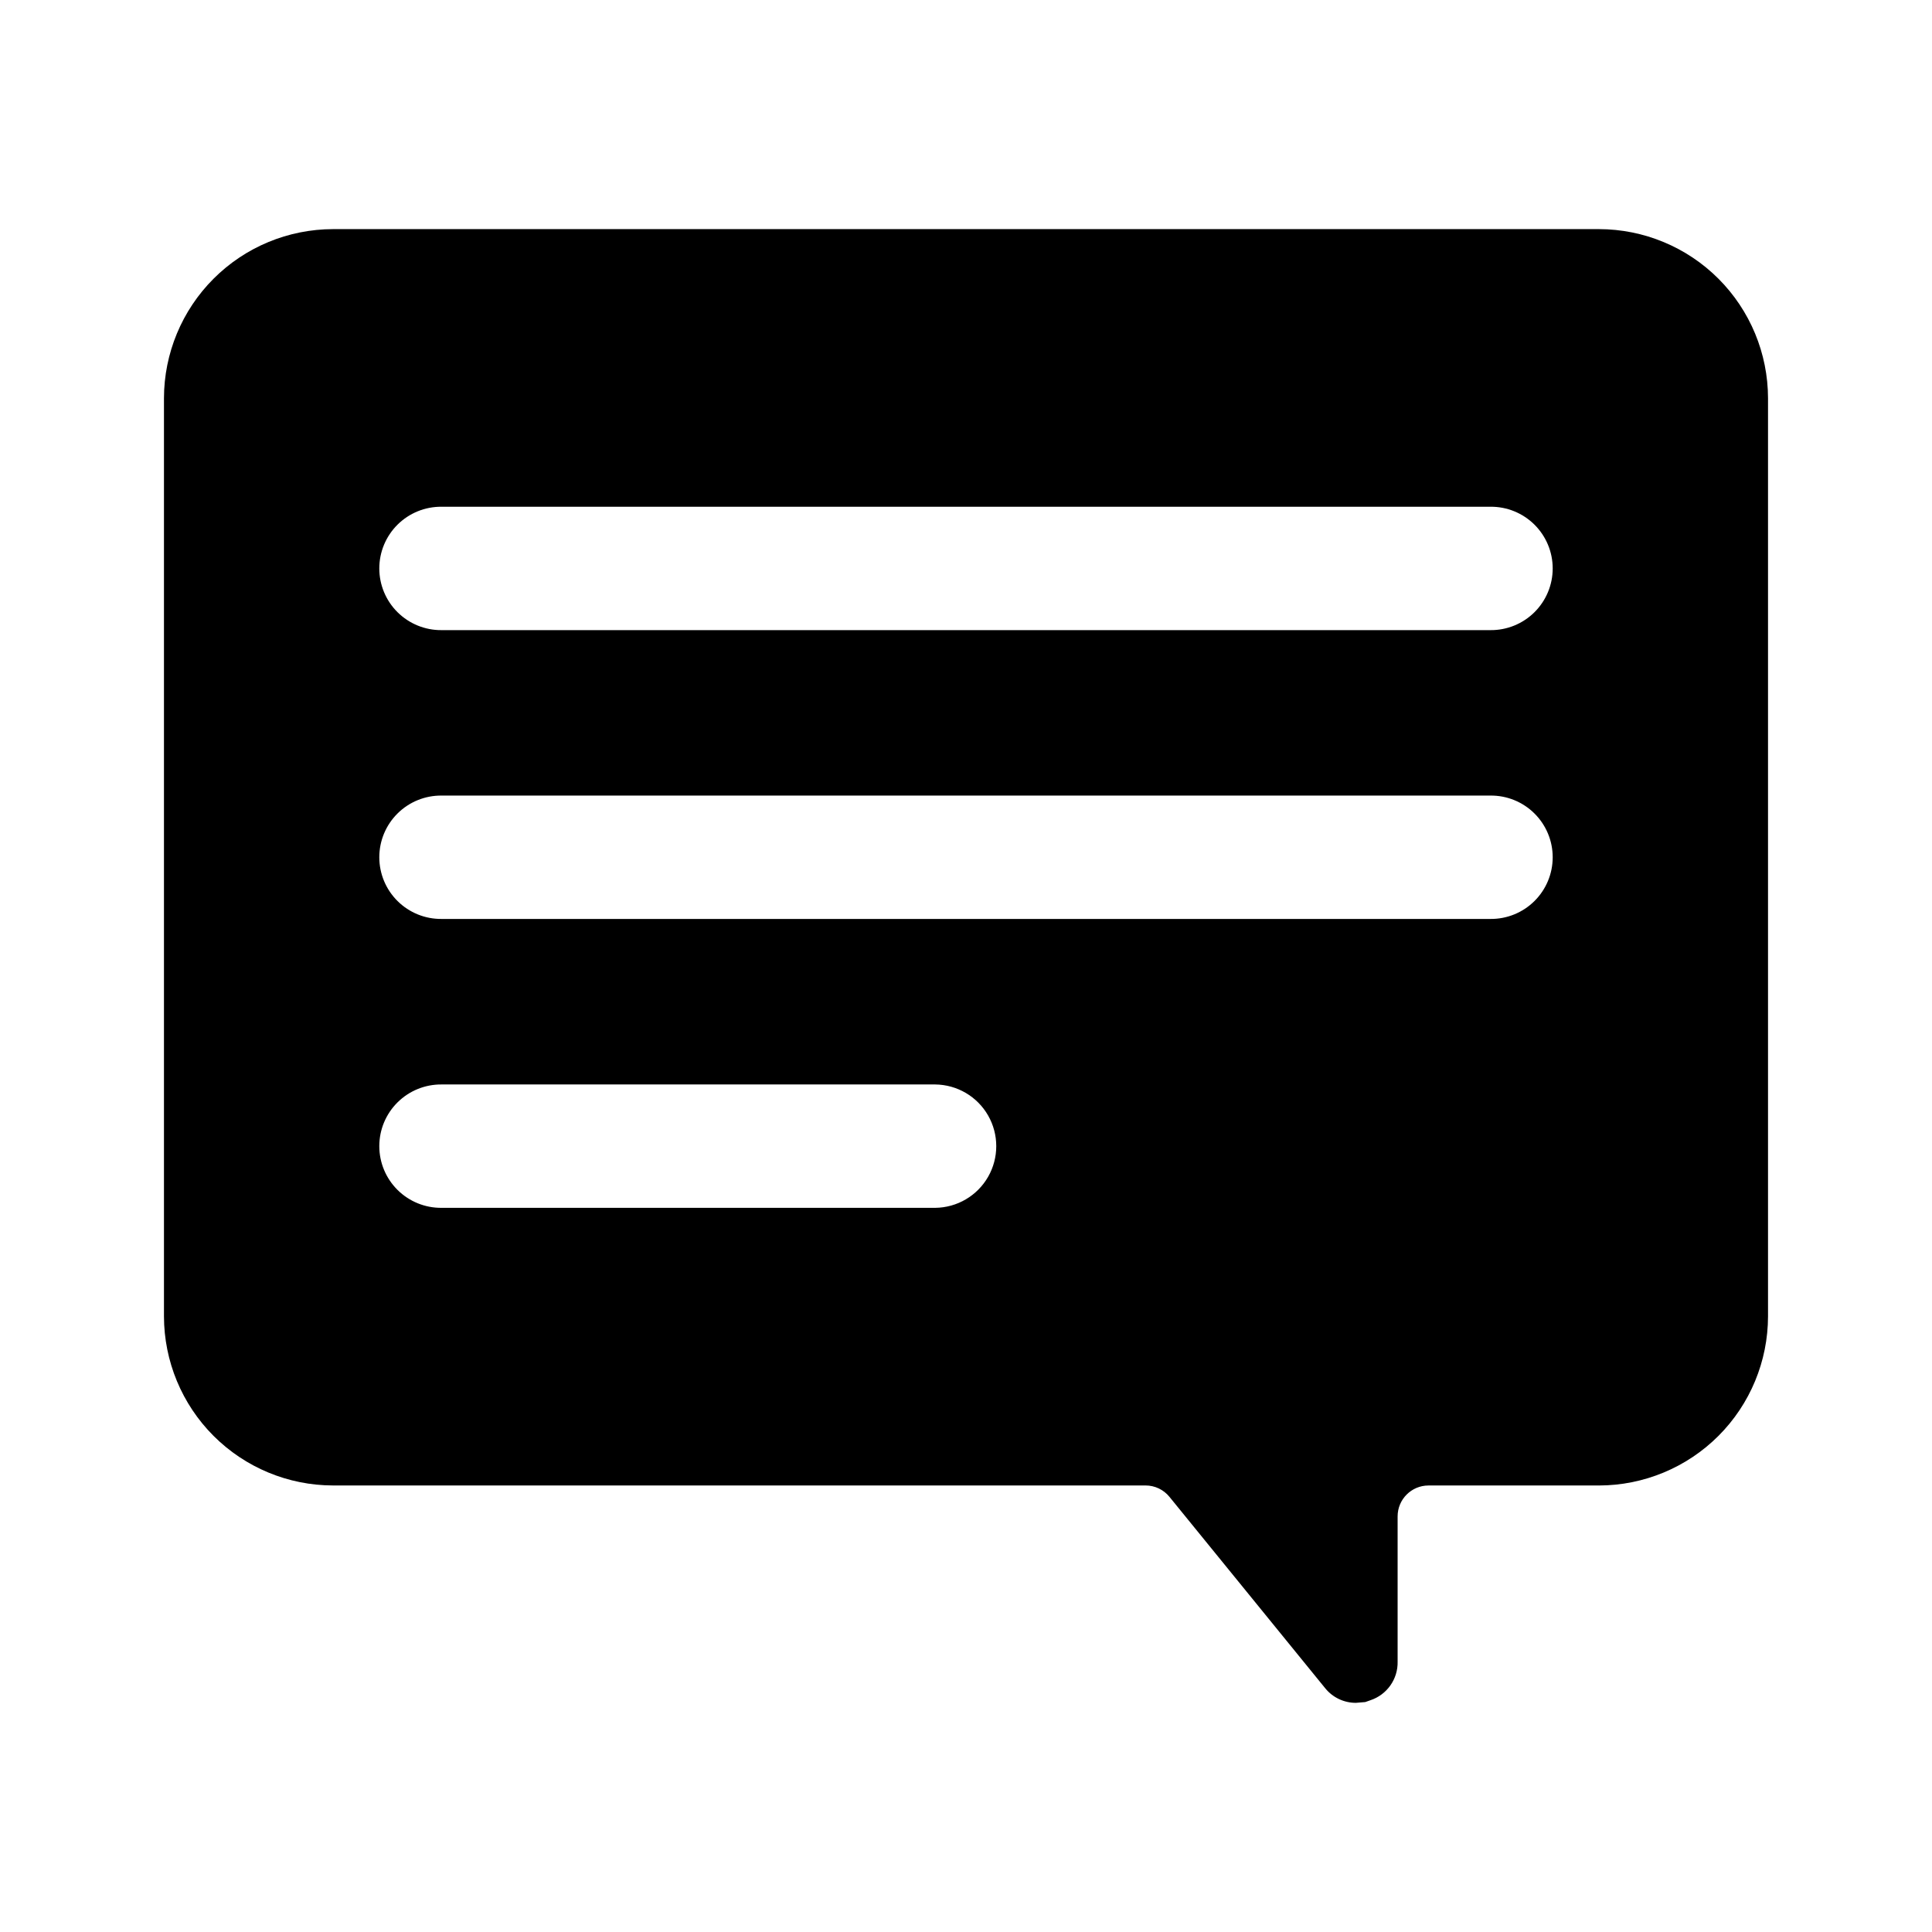
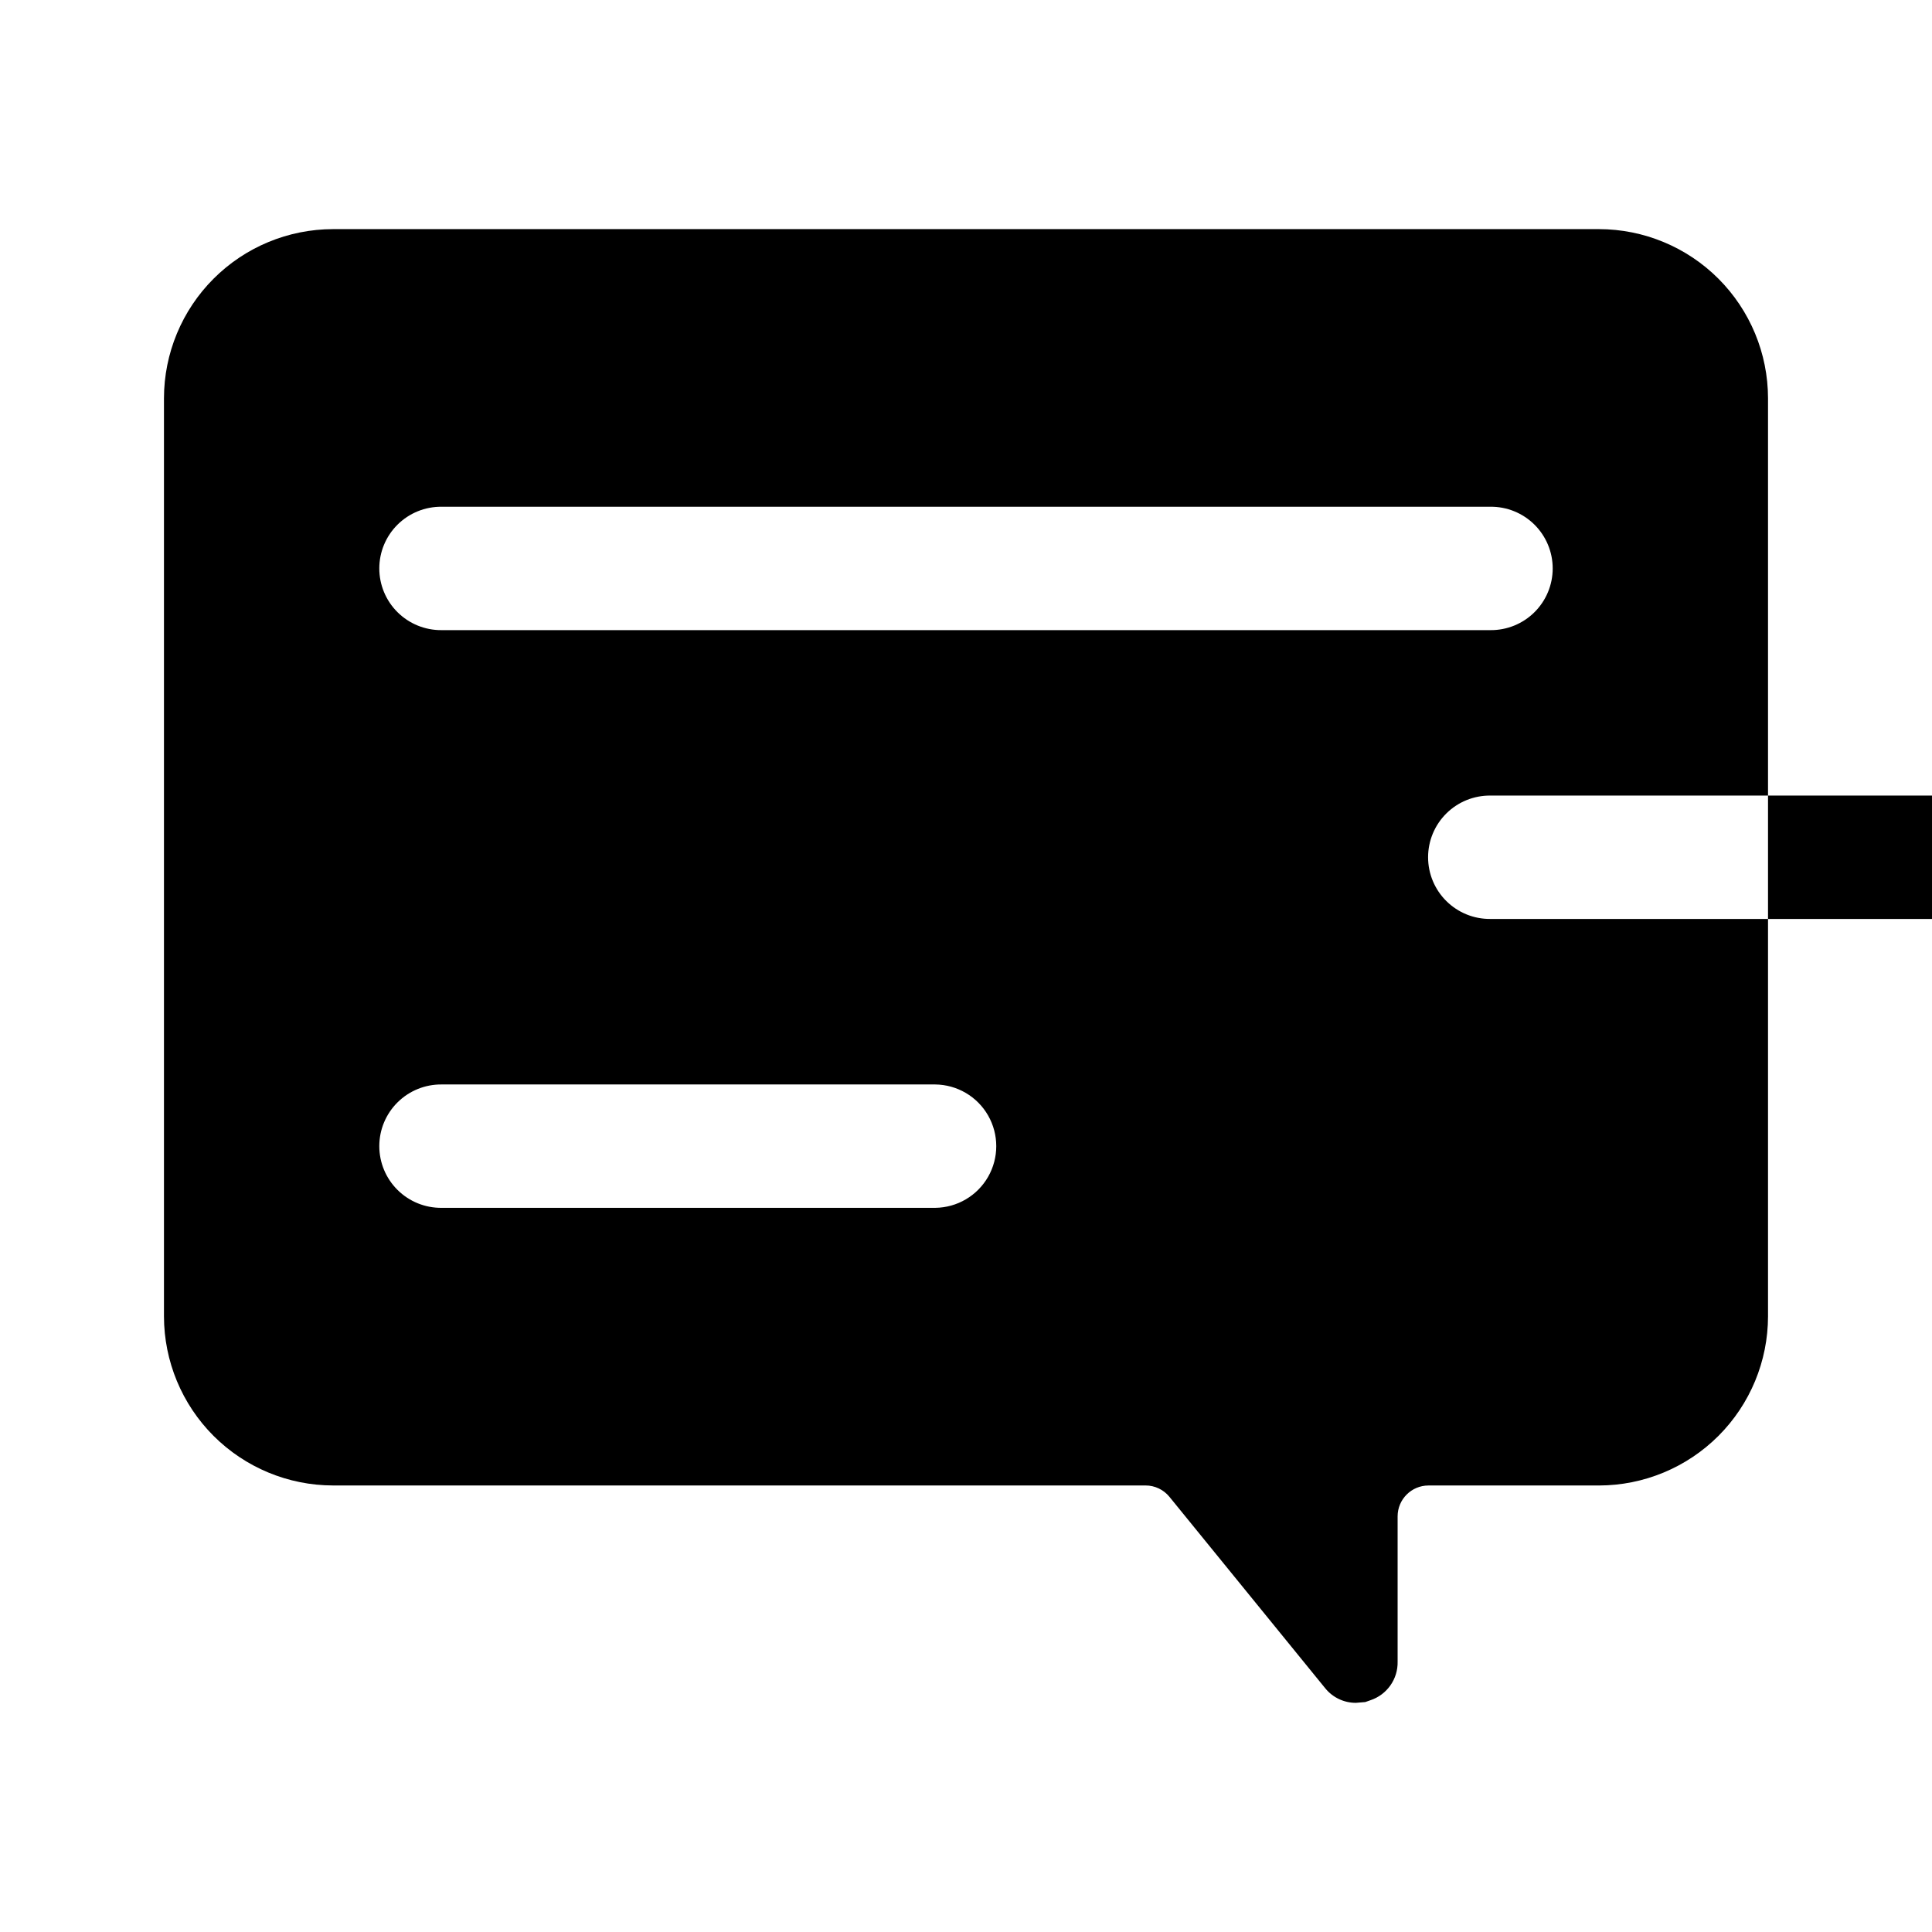
<svg xmlns="http://www.w3.org/2000/svg" fill="#000000" width="800px" height="800px" version="1.1" viewBox="144 144 512 512">
-   <path d="m567.73 204.72h-335.46c-11.879 0.012-23.273 4.738-31.672 13.141-8.402 8.402-13.129 19.793-13.145 31.676v243.31c0.016 11.883 4.742 23.273 13.141 31.676 8.402 8.402 19.797 13.129 31.676 13.141h215.31c2.461-0.004 4.789 1.105 6.34 3.019l41.242 50.68v-0.004c1.98 2.477 4.984 3.918 8.156 3.91l2.492-0.207 1.34-0.473c4.41-1.453 7.352-5.621 7.234-10.266v-38.477c0.008-4.512 3.66-8.168 8.172-8.176h45.172c11.883-0.016 23.273-4.742 31.676-13.145s13.129-19.797 13.141-31.68v-243.31c-0.016-11.883-4.742-23.273-13.141-31.676-8.402-8.402-19.793-13.129-31.676-13.141zm-175.9 259.37h-130.8c-4.363 0.043-8.562-1.66-11.664-4.731-3.102-3.07-4.848-7.254-4.848-11.617 0-4.363 1.746-8.547 4.848-11.617 3.102-3.07 7.301-4.773 11.664-4.731h130.8c5.805 0.055 11.141 3.184 14.027 8.219 2.883 5.035 2.883 11.223 0 16.258-2.887 5.035-8.223 8.164-14.027 8.219zm147.14-76.559h-277.94c-4.363 0.043-8.562-1.66-11.664-4.731-3.102-3.07-4.848-7.254-4.848-11.617s1.746-8.547 4.848-11.617c3.102-3.07 7.301-4.773 11.664-4.731h277.94c4.363-0.043 8.566 1.66 11.664 4.731 3.102 3.07 4.848 7.254 4.848 11.617s-1.746 8.547-4.848 11.617c-3.098 3.07-7.301 4.773-11.664 4.731zm0-76.543-277.94 0.004c-4.363 0.039-8.562-1.664-11.664-4.734-3.102-3.07-4.848-7.254-4.848-11.617s1.746-8.547 4.848-11.617c3.102-3.07 7.301-4.773 11.664-4.731h277.94c4.363-0.043 8.566 1.66 11.664 4.731 3.102 3.07 4.848 7.254 4.848 11.617s-1.746 8.547-4.848 11.617c-3.098 3.07-7.301 4.773-11.664 4.734z" />
+   <path d="m567.73 204.72h-335.46c-11.879 0.012-23.273 4.738-31.672 13.141-8.402 8.402-13.129 19.793-13.145 31.676v243.31c0.016 11.883 4.742 23.273 13.141 31.676 8.402 8.402 19.797 13.129 31.676 13.141h215.31c2.461-0.004 4.789 1.105 6.34 3.019l41.242 50.68v-0.004c1.98 2.477 4.984 3.918 8.156 3.91l2.492-0.207 1.34-0.473c4.41-1.453 7.352-5.621 7.234-10.266v-38.477c0.008-4.512 3.66-8.168 8.172-8.176h45.172c11.883-0.016 23.273-4.742 31.676-13.145s13.129-19.797 13.141-31.68v-243.31c-0.016-11.883-4.742-23.273-13.141-31.676-8.402-8.402-19.793-13.129-31.676-13.141zm-175.9 259.37h-130.8c-4.363 0.043-8.562-1.66-11.664-4.731-3.102-3.07-4.848-7.254-4.848-11.617 0-4.363 1.746-8.547 4.848-11.617 3.102-3.07 7.301-4.773 11.664-4.731h130.8c5.805 0.055 11.141 3.184 14.027 8.219 2.883 5.035 2.883 11.223 0 16.258-2.887 5.035-8.223 8.164-14.027 8.219zm147.14-76.559c-4.363 0.043-8.562-1.66-11.664-4.731-3.102-3.07-4.848-7.254-4.848-11.617s1.746-8.547 4.848-11.617c3.102-3.07 7.301-4.773 11.664-4.731h277.94c4.363-0.043 8.566 1.66 11.664 4.731 3.102 3.07 4.848 7.254 4.848 11.617s-1.746 8.547-4.848 11.617c-3.098 3.07-7.301 4.773-11.664 4.731zm0-76.543-277.94 0.004c-4.363 0.039-8.562-1.664-11.664-4.734-3.102-3.07-4.848-7.254-4.848-11.617s1.746-8.547 4.848-11.617c3.102-3.07 7.301-4.773 11.664-4.731h277.94c4.363-0.043 8.566 1.66 11.664 4.731 3.102 3.07 4.848 7.254 4.848 11.617s-1.746 8.547-4.848 11.617c-3.098 3.07-7.301 4.773-11.664 4.734z" />
</svg>